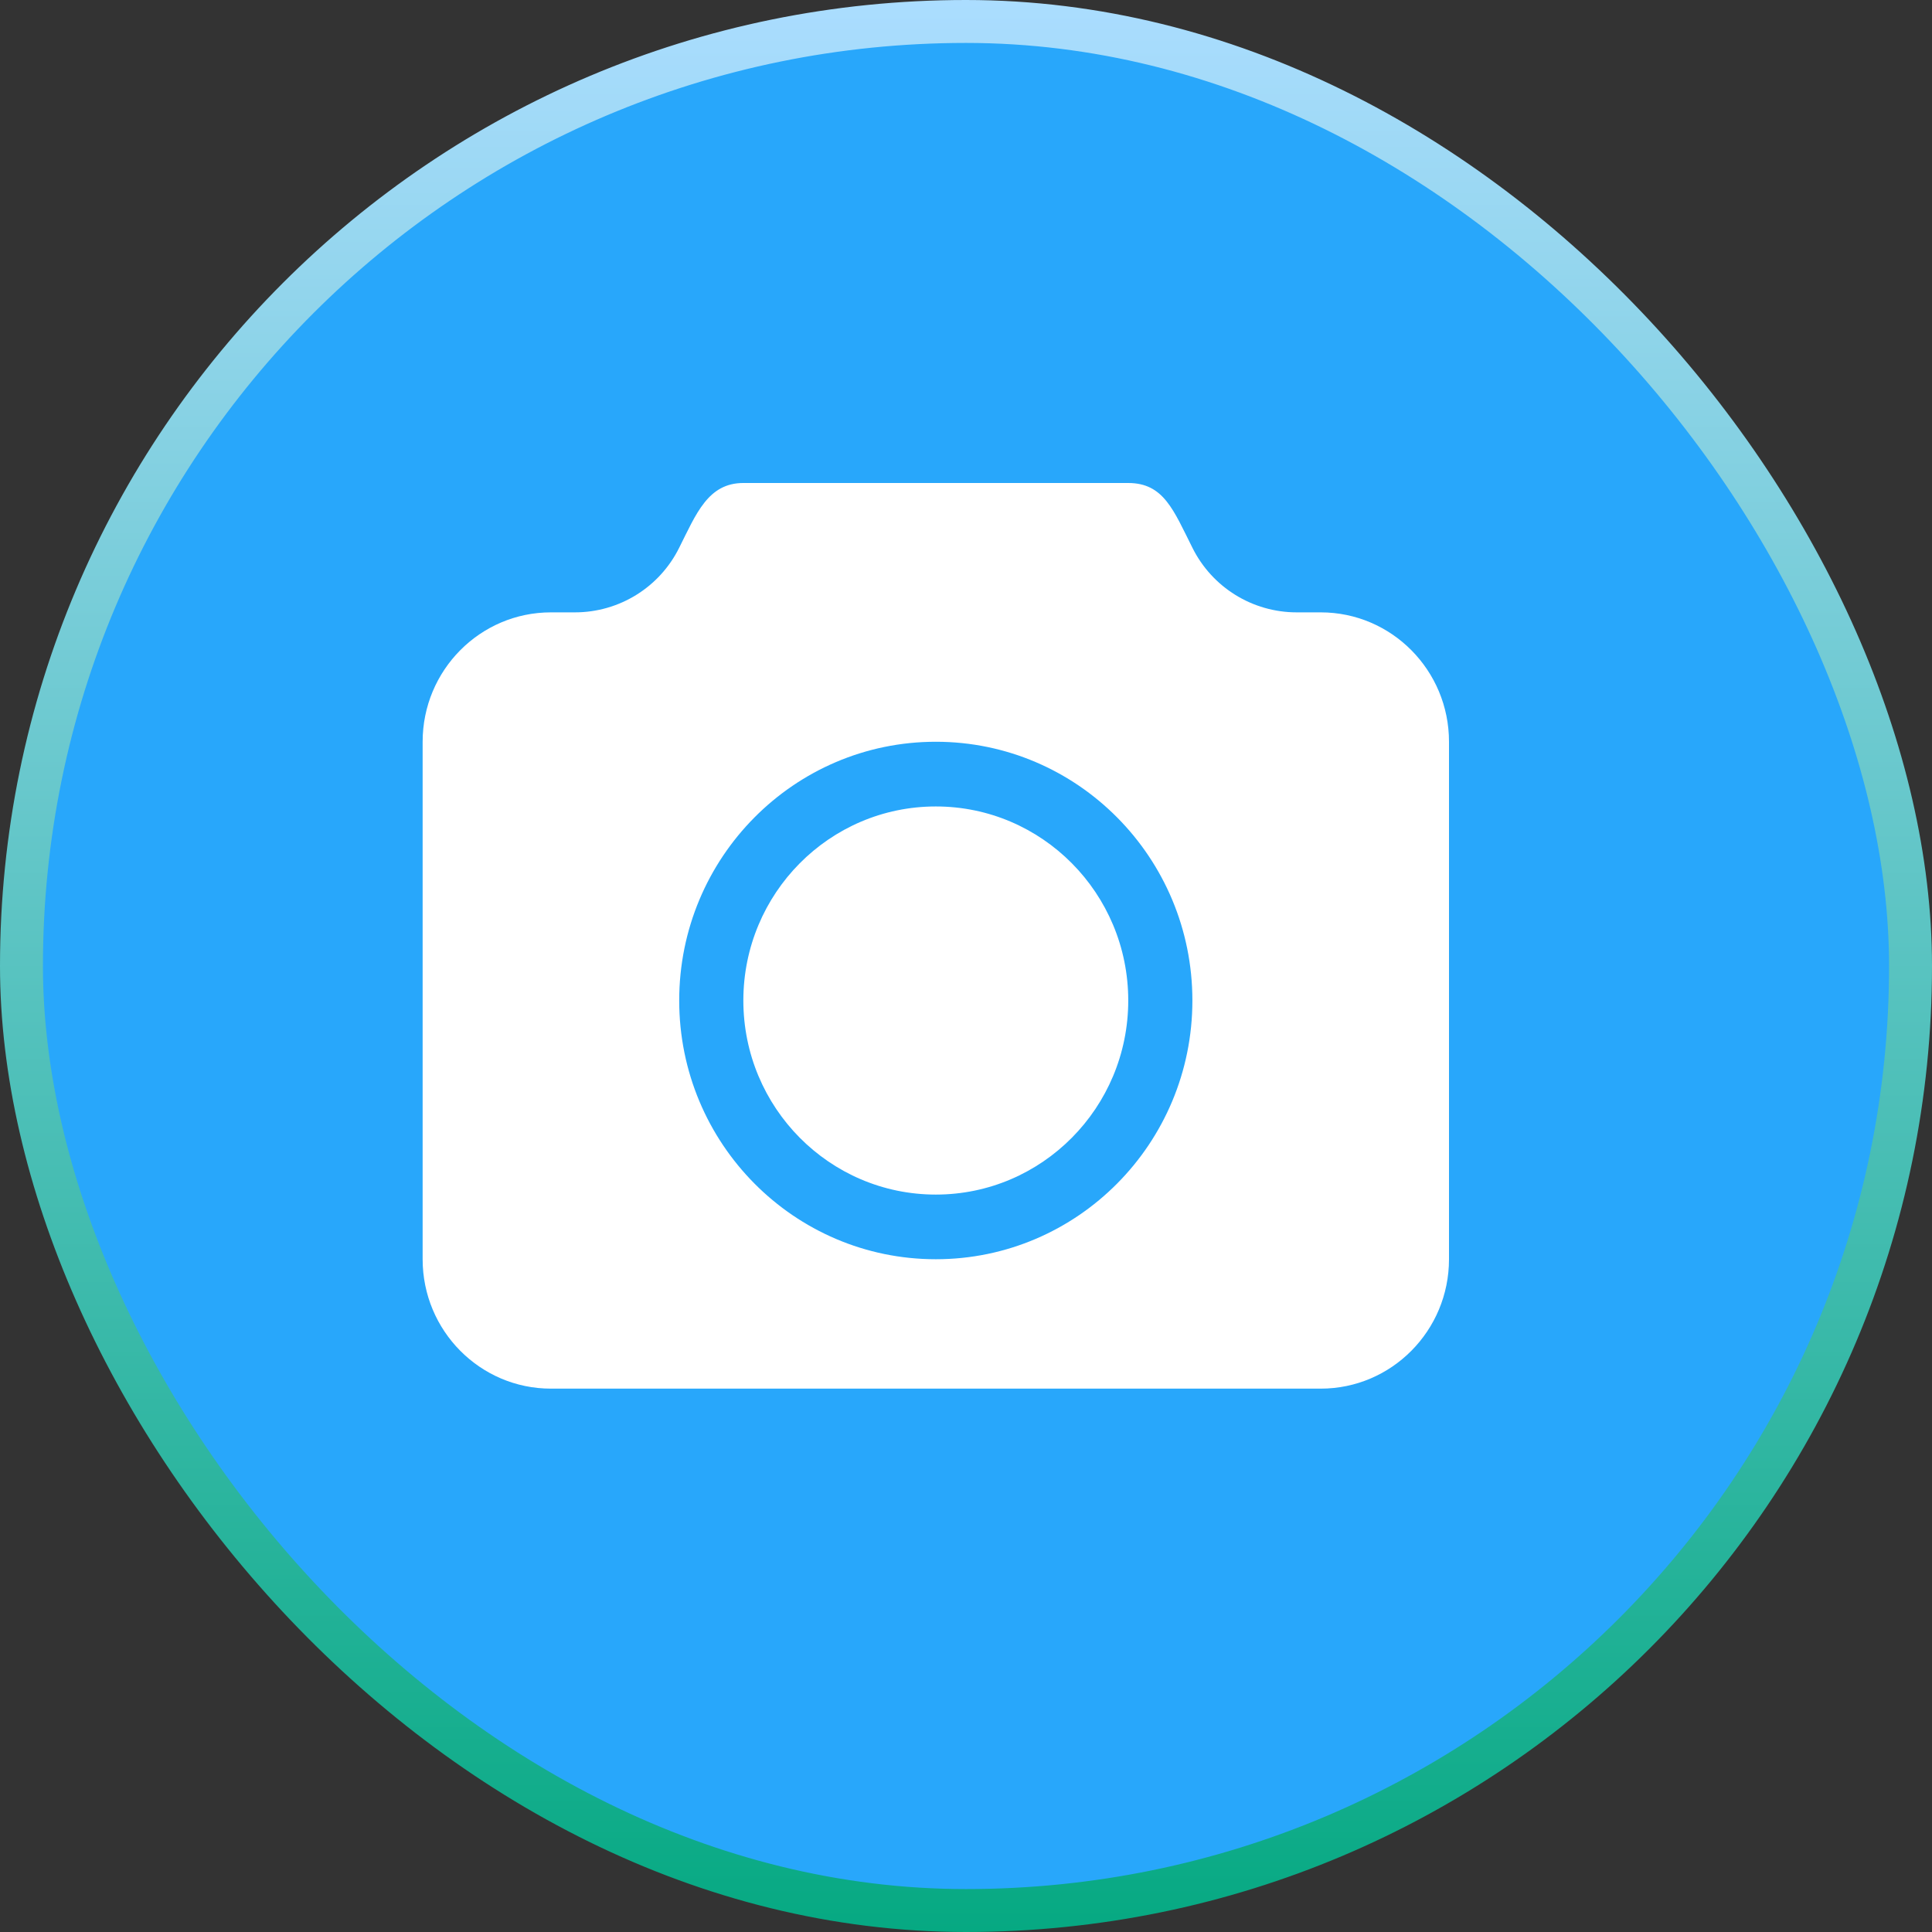
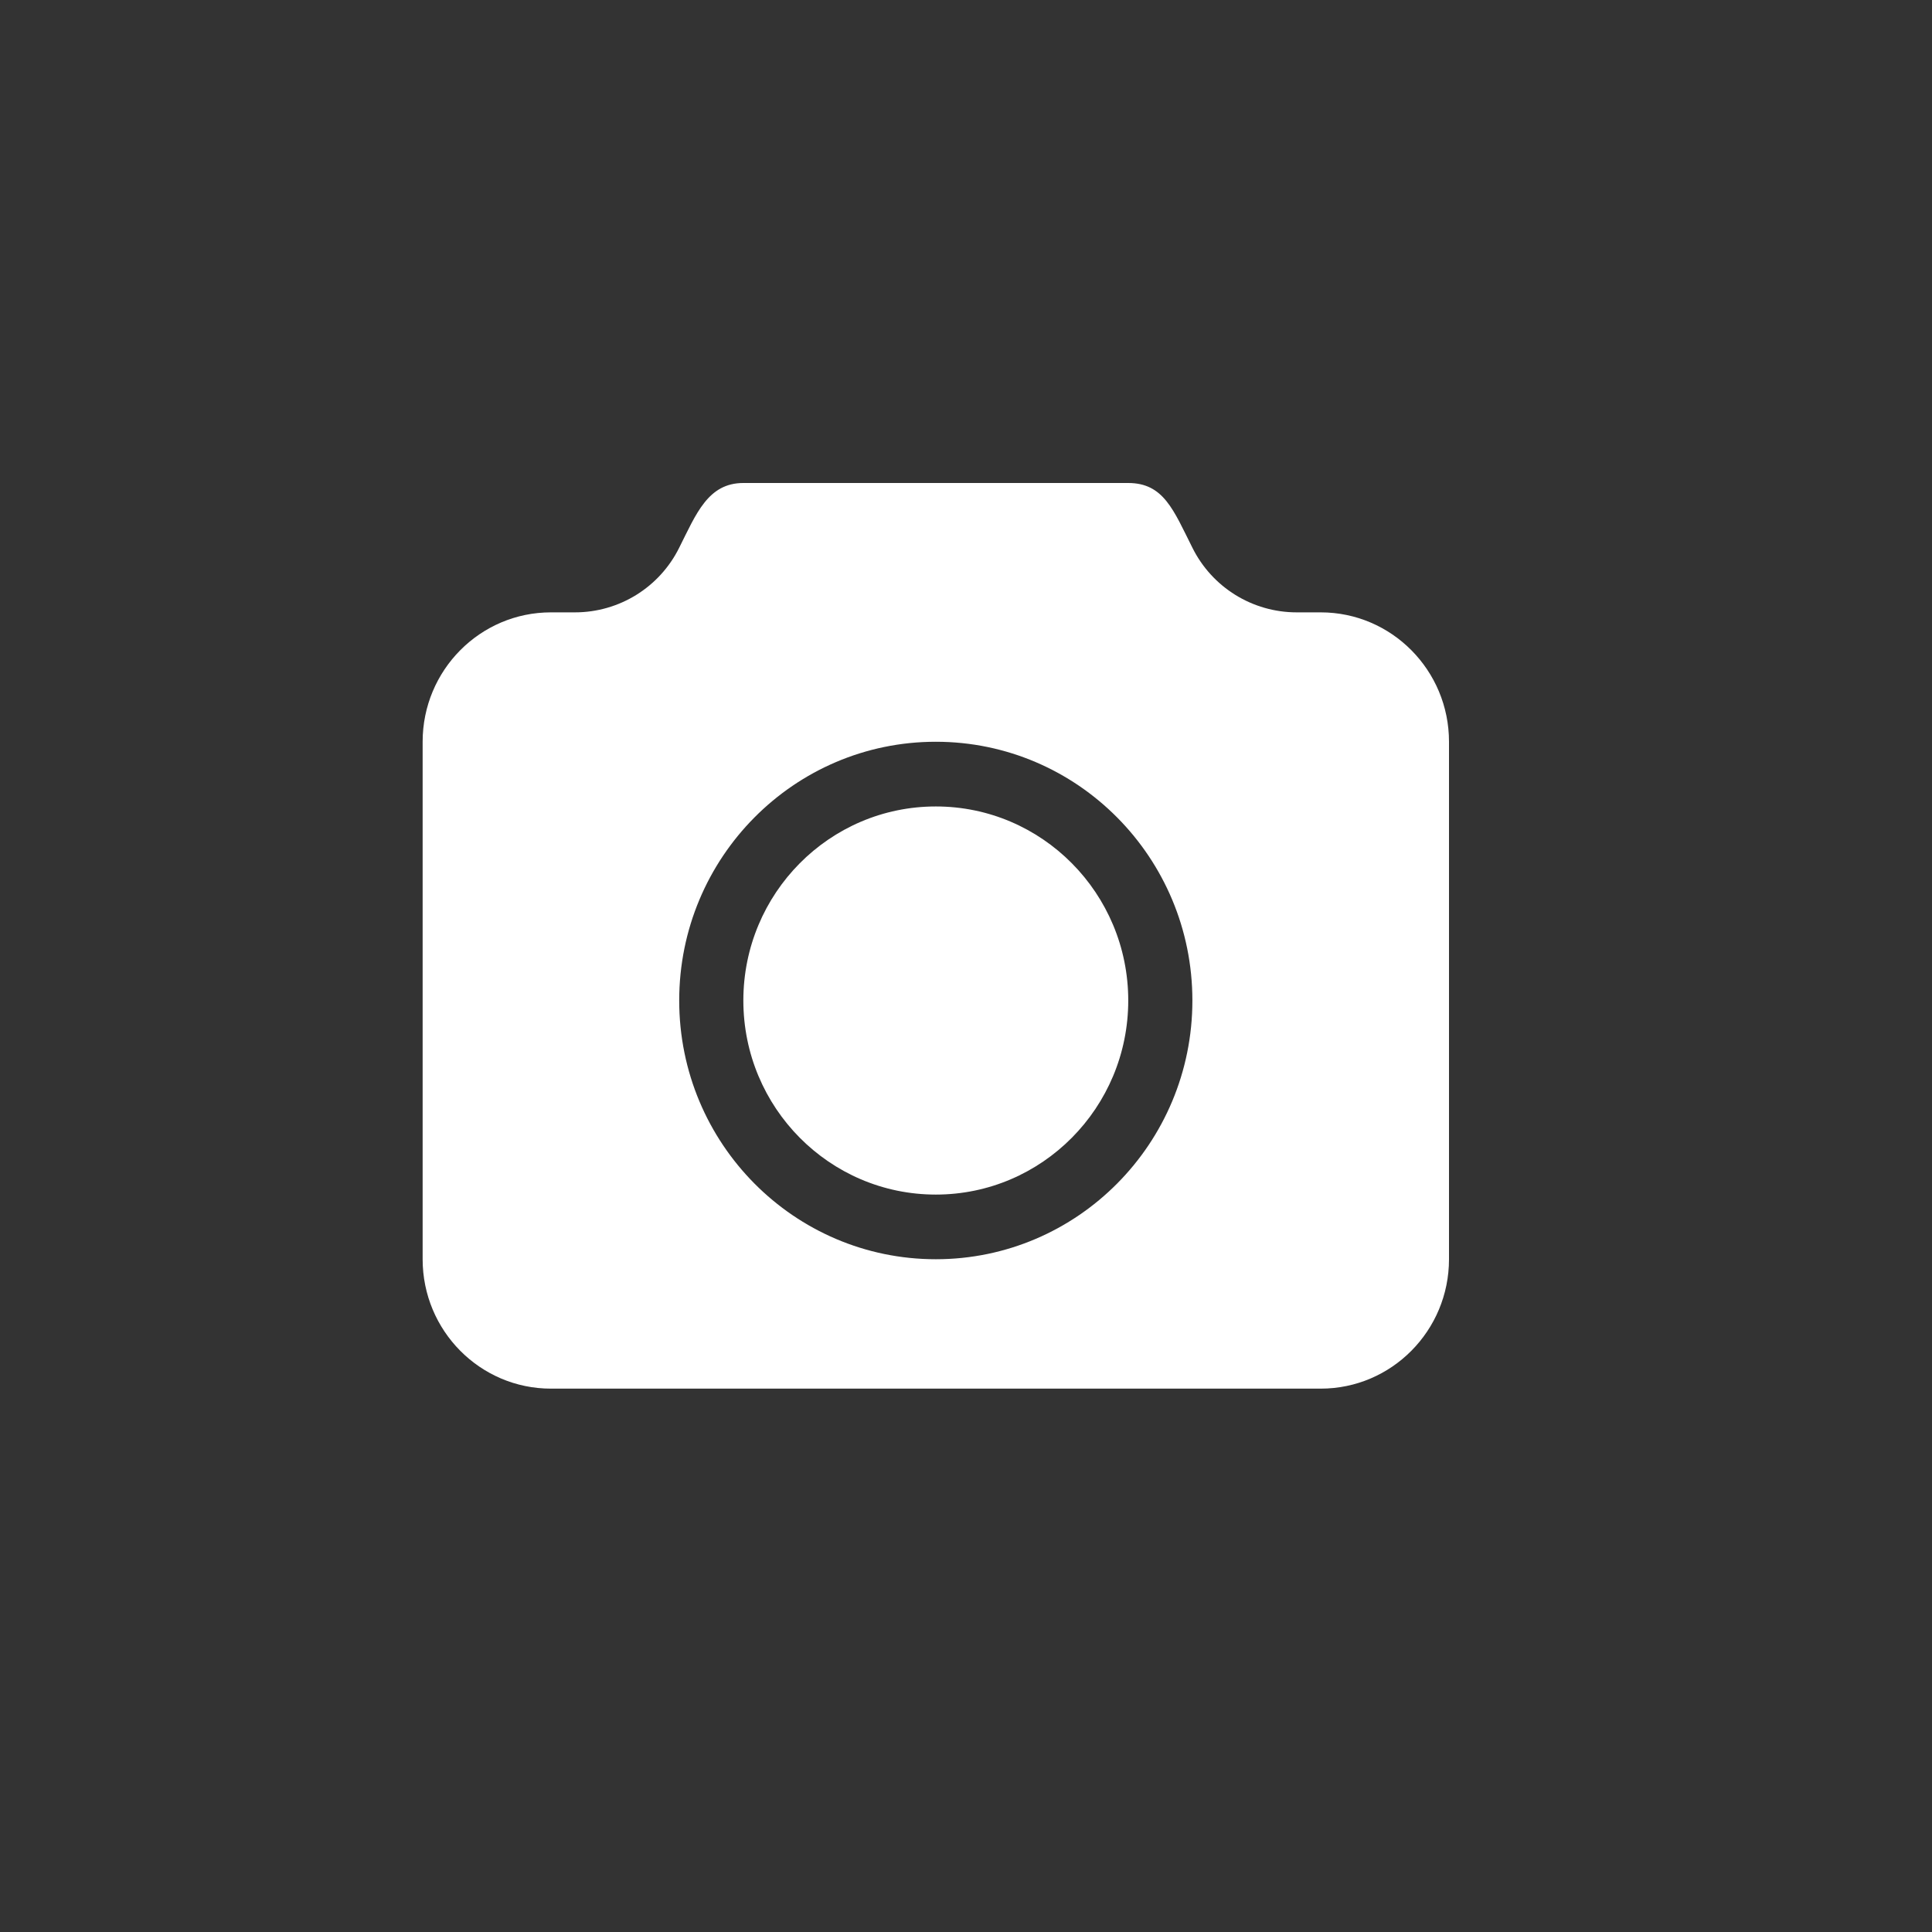
<svg xmlns="http://www.w3.org/2000/svg" width="45" height="45" viewBox="0 0 45 45" fill="none">
  <rect x="0" y="0" width="45" height="45" fill="#333333" stroke="none" />
-   <rect x="0.5" y="0.5" width="44" height="44" rx="22" fill="#28A7FB" stroke="url(#paint0_linear_75_3323)" />
-   <path fill-rule="evenodd" clip-rule="evenodd" d="M30.762 14.263H30.202C29.172 14.263 28.231 13.68 27.773 12.757C27.333 11.881 27.104 11.25 26.279 11.25H17.314C16.49 11.25 16.216 11.969 15.82 12.757C15.363 13.68 14.422 14.263 13.392 14.263H12.832C11.182 14.263 9.844 15.613 9.844 17.277V29.33C9.844 30.994 11.182 32.344 12.832 32.344H30.762C32.412 32.344 33.75 30.994 33.75 29.33V17.277C33.75 15.613 32.412 14.263 30.762 14.263ZM21.797 29.33C18.496 29.33 15.82 26.632 15.82 23.304C15.82 19.975 18.496 17.277 21.797 17.277C25.097 17.277 27.773 19.975 27.773 23.304C27.773 26.632 25.097 29.33 21.797 29.33ZM21.797 18.784C19.322 18.784 17.314 20.808 17.314 23.304C17.314 25.799 19.322 27.824 21.797 27.824C24.272 27.824 26.279 25.799 26.279 23.304C26.279 20.808 24.272 18.784 21.797 18.784Z" fill="white" />
+   <path fill-rule="evenodd" clip-rule="evenodd" d="M30.762 14.263H30.202C29.172 14.263 28.231 13.68 27.773 12.757C27.333 11.881 27.104 11.25 26.279 11.25H17.314C16.49 11.25 16.216 11.969 15.82 12.757C15.363 13.68 14.422 14.263 13.392 14.263H12.832C11.182 14.263 9.844 15.613 9.844 17.277V29.33C9.844 30.994 11.182 32.344 12.832 32.344H30.762C32.412 32.344 33.75 30.994 33.75 29.33V17.277C33.75 15.613 32.412 14.263 30.762 14.263M21.797 29.33C18.496 29.33 15.82 26.632 15.82 23.304C15.82 19.975 18.496 17.277 21.797 17.277C25.097 17.277 27.773 19.975 27.773 23.304C27.773 26.632 25.097 29.33 21.797 29.33ZM21.797 18.784C19.322 18.784 17.314 20.808 17.314 23.304C17.314 25.799 19.322 27.824 21.797 27.824C24.272 27.824 26.279 25.799 26.279 23.304C26.279 20.808 24.272 18.784 21.797 18.784Z" fill="white" />
  <defs>
    <linearGradient id="paint0_linear_75_3323" x1="22.5" y1="0" x2="22.5" y2="45" gradientUnits="userSpaceOnUse">
      <stop stop-color="#ABDDFF" />
      <stop offset="1" stop-color="#06A982" />
    </linearGradient>
  </defs>
</svg>